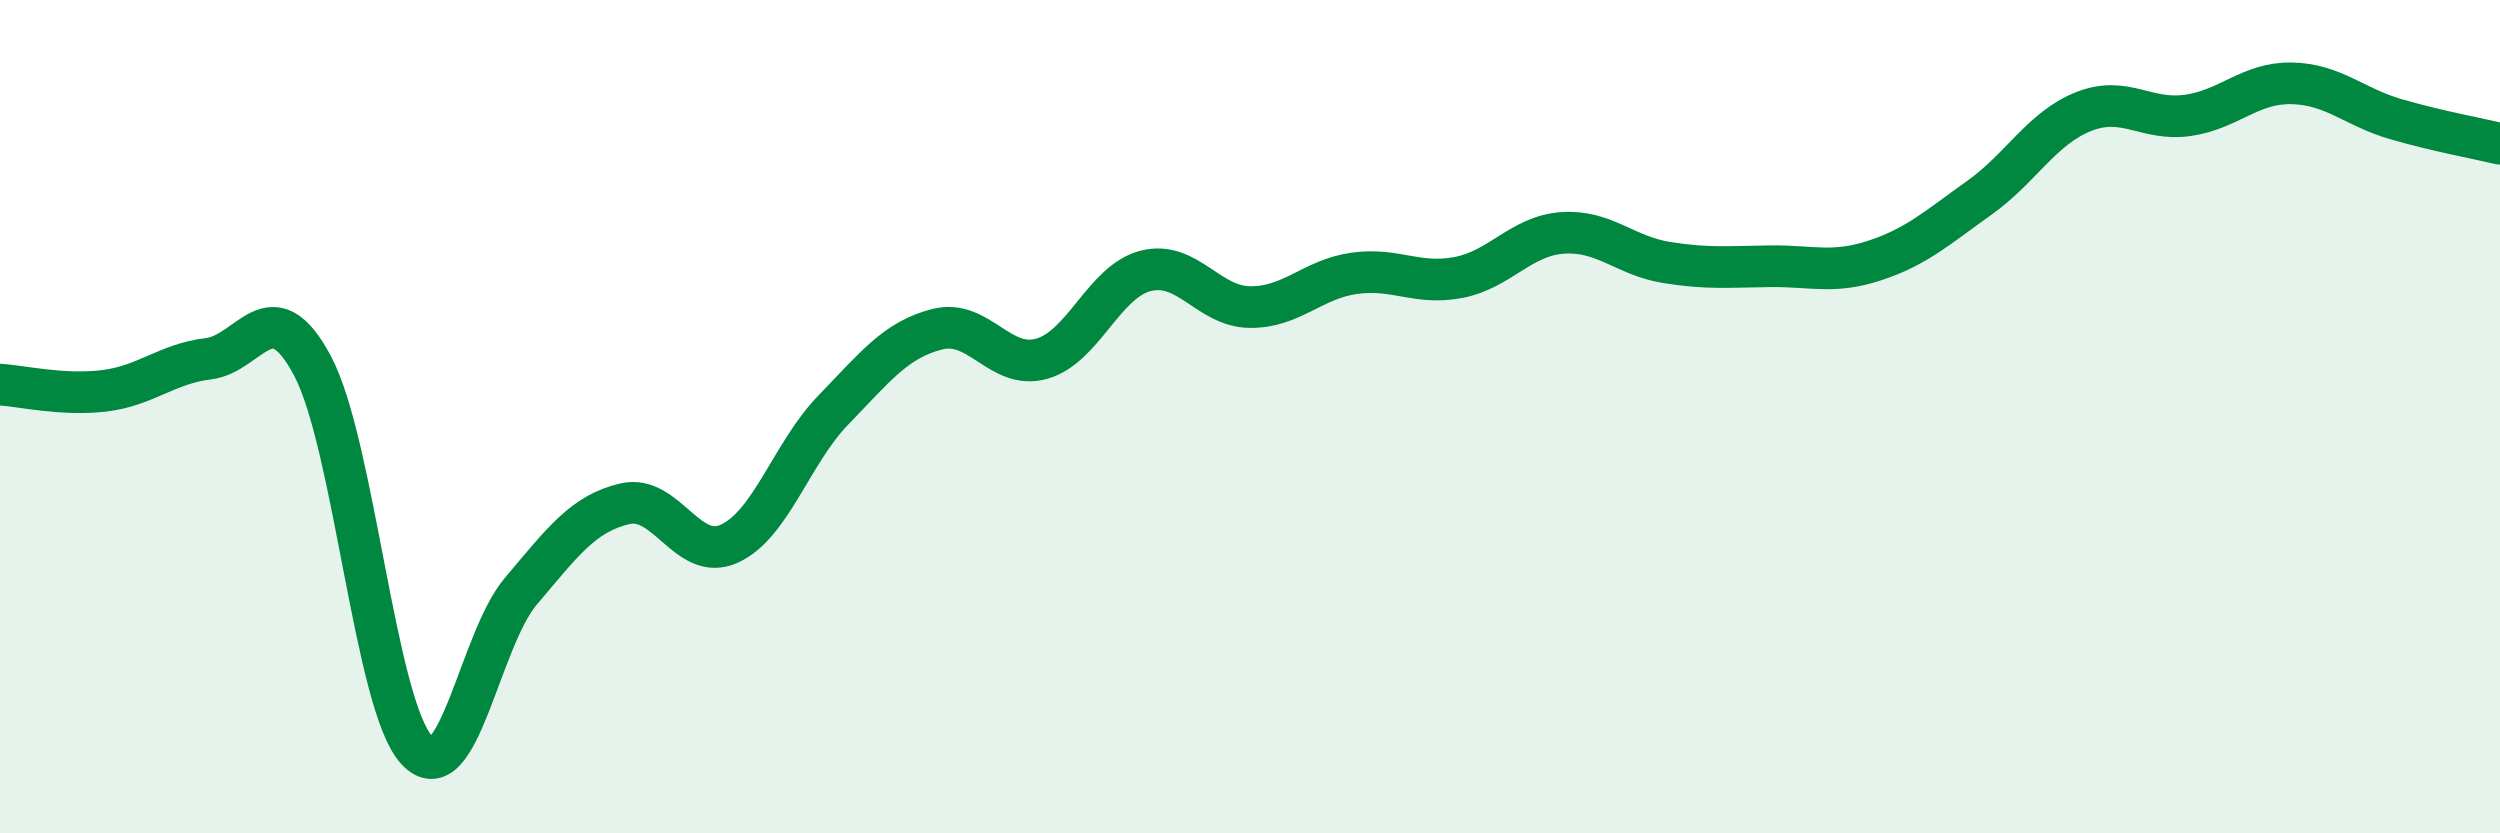
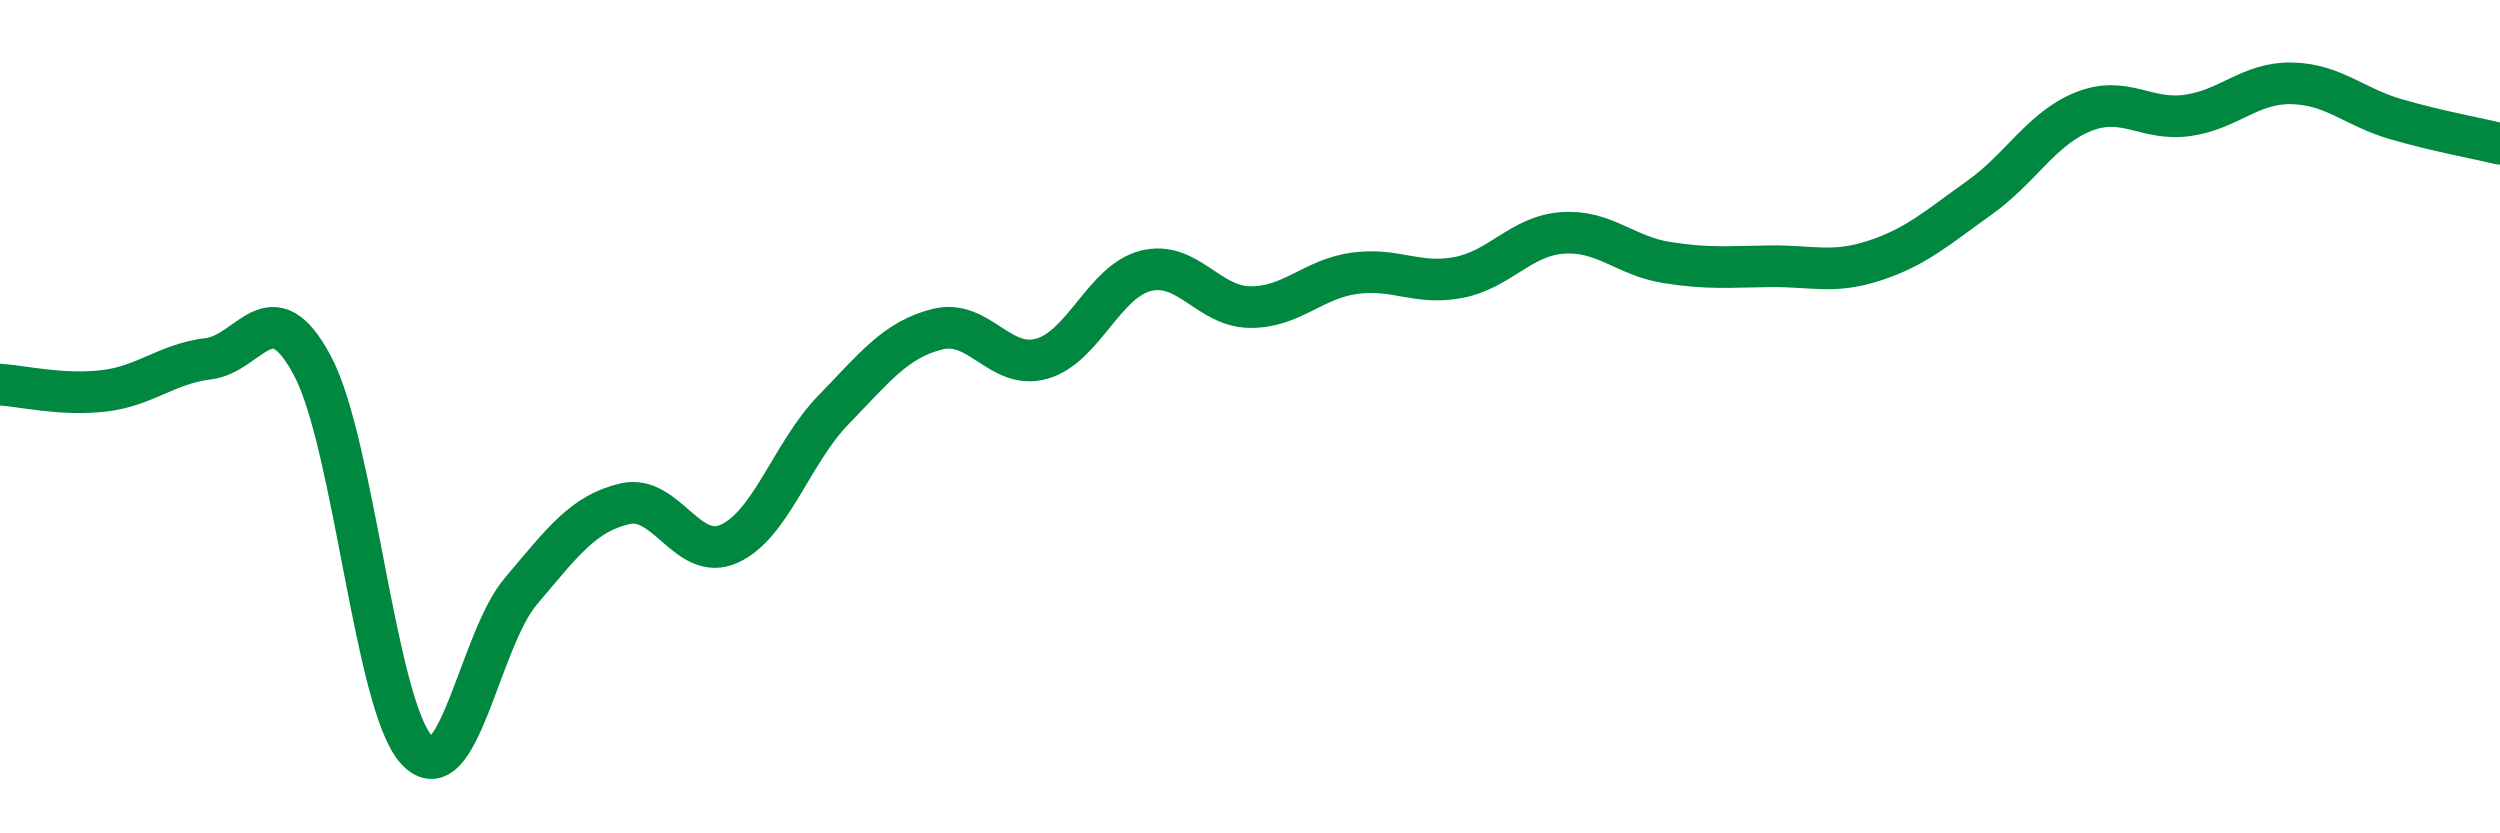
<svg xmlns="http://www.w3.org/2000/svg" width="60" height="20" viewBox="0 0 60 20">
-   <path d="M 0,9.23 C 0.5,9.26 1.5,9.5 2.5,9.38 C 3.5,9.26 4,8.73 5,8.61 C 6,8.49 6.5,6.9 7.5,8.78 C 8.5,10.66 9,16.92 10,18 C 11,19.08 11.5,15.37 12.5,14.19 C 13.5,13.01 14,12.32 15,12.09 C 16,11.86 16.5,13.5 17.5,13.05 C 18.5,12.6 19,10.87 20,9.84 C 21,8.81 21.5,8.15 22.5,7.9 C 23.5,7.65 24,8.89 25,8.61 C 26,8.33 26.5,6.75 27.5,6.5 C 28.5,6.25 29,7.36 30,7.37 C 31,7.38 31.5,6.7 32.5,6.56 C 33.5,6.42 34,6.85 35,6.66 C 36,6.47 36.5,5.66 37.5,5.59 C 38.5,5.52 39,6.14 40,6.3 C 41,6.46 41.5,6.4 42.5,6.39 C 43.5,6.38 44,6.58 45,6.25 C 46,5.92 46.5,5.46 47.5,4.75 C 48.5,4.04 49,3.08 50,2.68 C 51,2.28 51.5,2.91 52.5,2.77 C 53.5,2.63 54,1.98 55,2 C 56,2.02 56.5,2.57 57.5,2.86 C 58.5,3.15 59.5,3.33 60,3.45L60 20L0 20Z" fill="#008740" opacity="0.1" stroke-linecap="round" stroke-linejoin="round" />
  <path d="M 0,9.23 C 0.5,9.26 1.5,9.5 2.5,9.38 C 3.5,9.26 4,8.73 5,8.61 C 6,8.49 6.5,6.9 7.5,8.78 C 8.5,10.66 9,16.92 10,18 C 11,19.08 11.5,15.37 12.5,14.19 C 13.5,13.01 14,12.32 15,12.09 C 16,11.86 16.5,13.5 17.5,13.05 C 18.5,12.6 19,10.87 20,9.84 C 21,8.81 21.5,8.15 22.5,7.9 C 23.5,7.65 24,8.89 25,8.61 C 26,8.33 26.5,6.75 27.5,6.5 C 28.5,6.25 29,7.36 30,7.37 C 31,7.38 31.5,6.7 32.5,6.56 C 33.5,6.42 34,6.85 35,6.66 C 36,6.47 36.5,5.66 37.5,5.59 C 38.5,5.52 39,6.14 40,6.3 C 41,6.46 41.5,6.4 42.5,6.39 C 43.5,6.38 44,6.58 45,6.25 C 46,5.92 46.5,5.46 47.5,4.75 C 48.5,4.04 49,3.08 50,2.68 C 51,2.28 51.5,2.91 52.5,2.77 C 53.5,2.63 54,1.98 55,2 C 56,2.02 56.5,2.57 57.5,2.86 C 58.5,3.15 59.5,3.33 60,3.45" stroke="#008740" stroke-width="1" fill="none" stroke-linecap="round" stroke-linejoin="round" />
</svg>